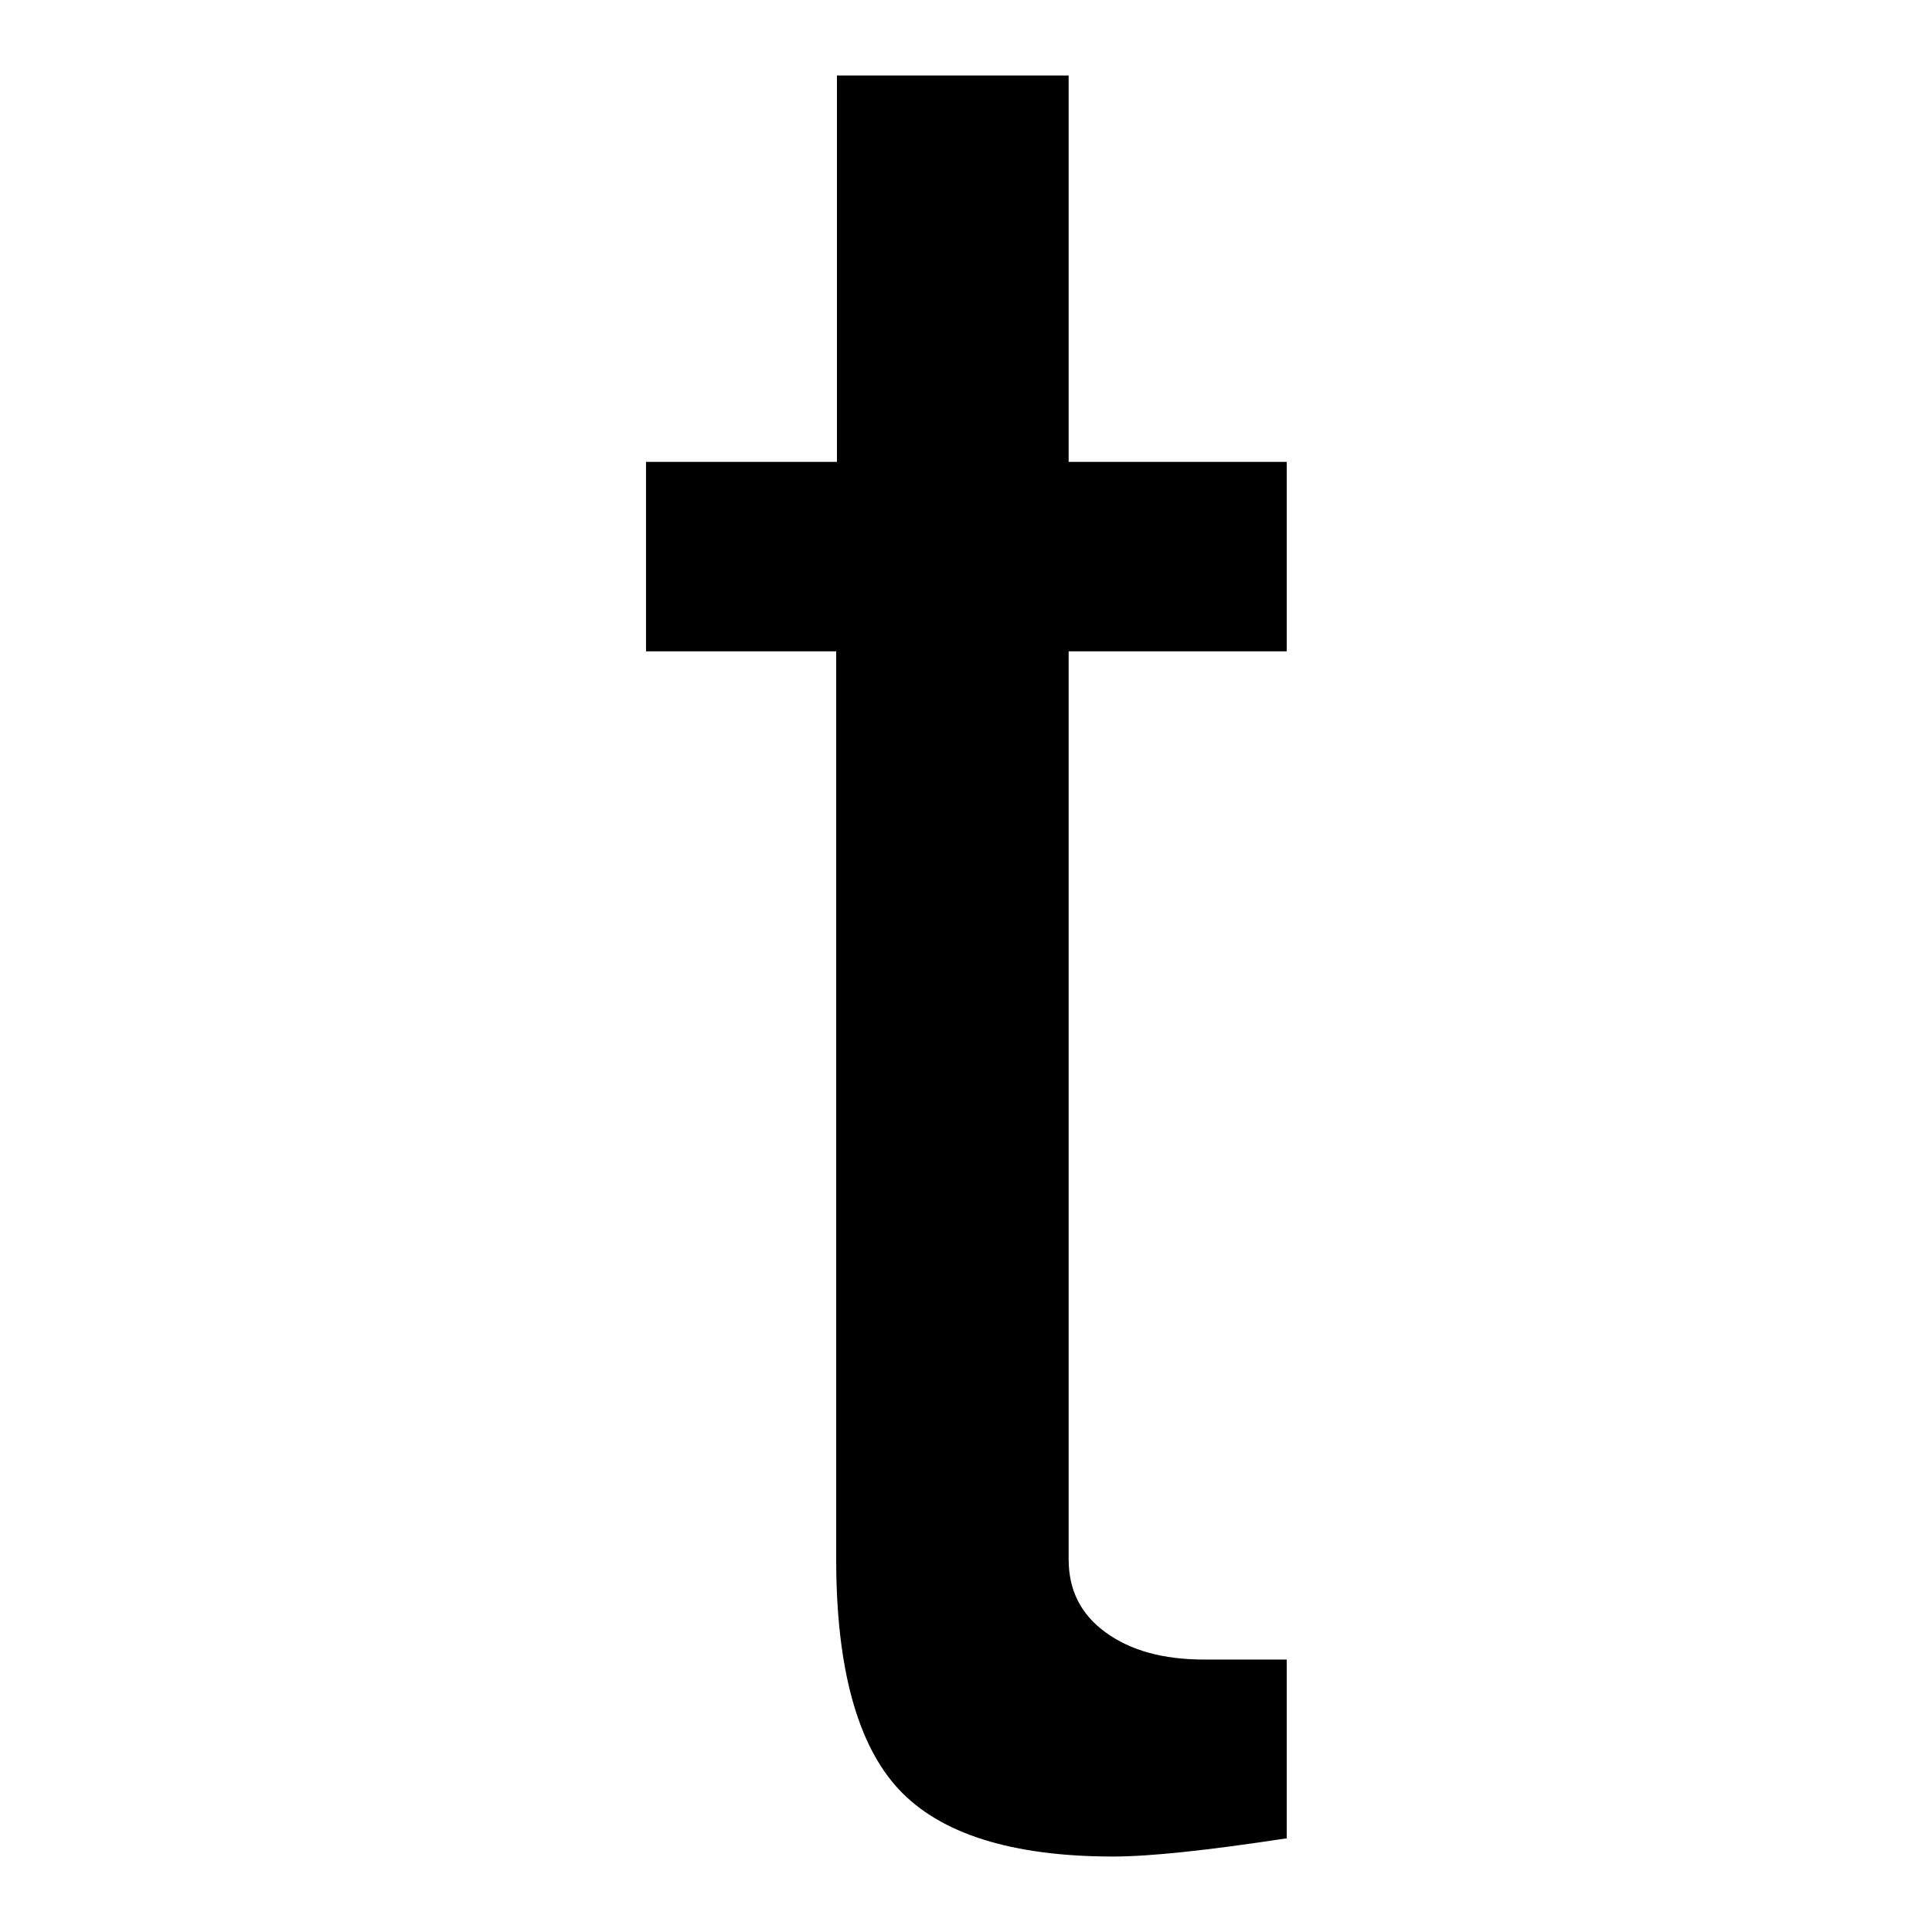
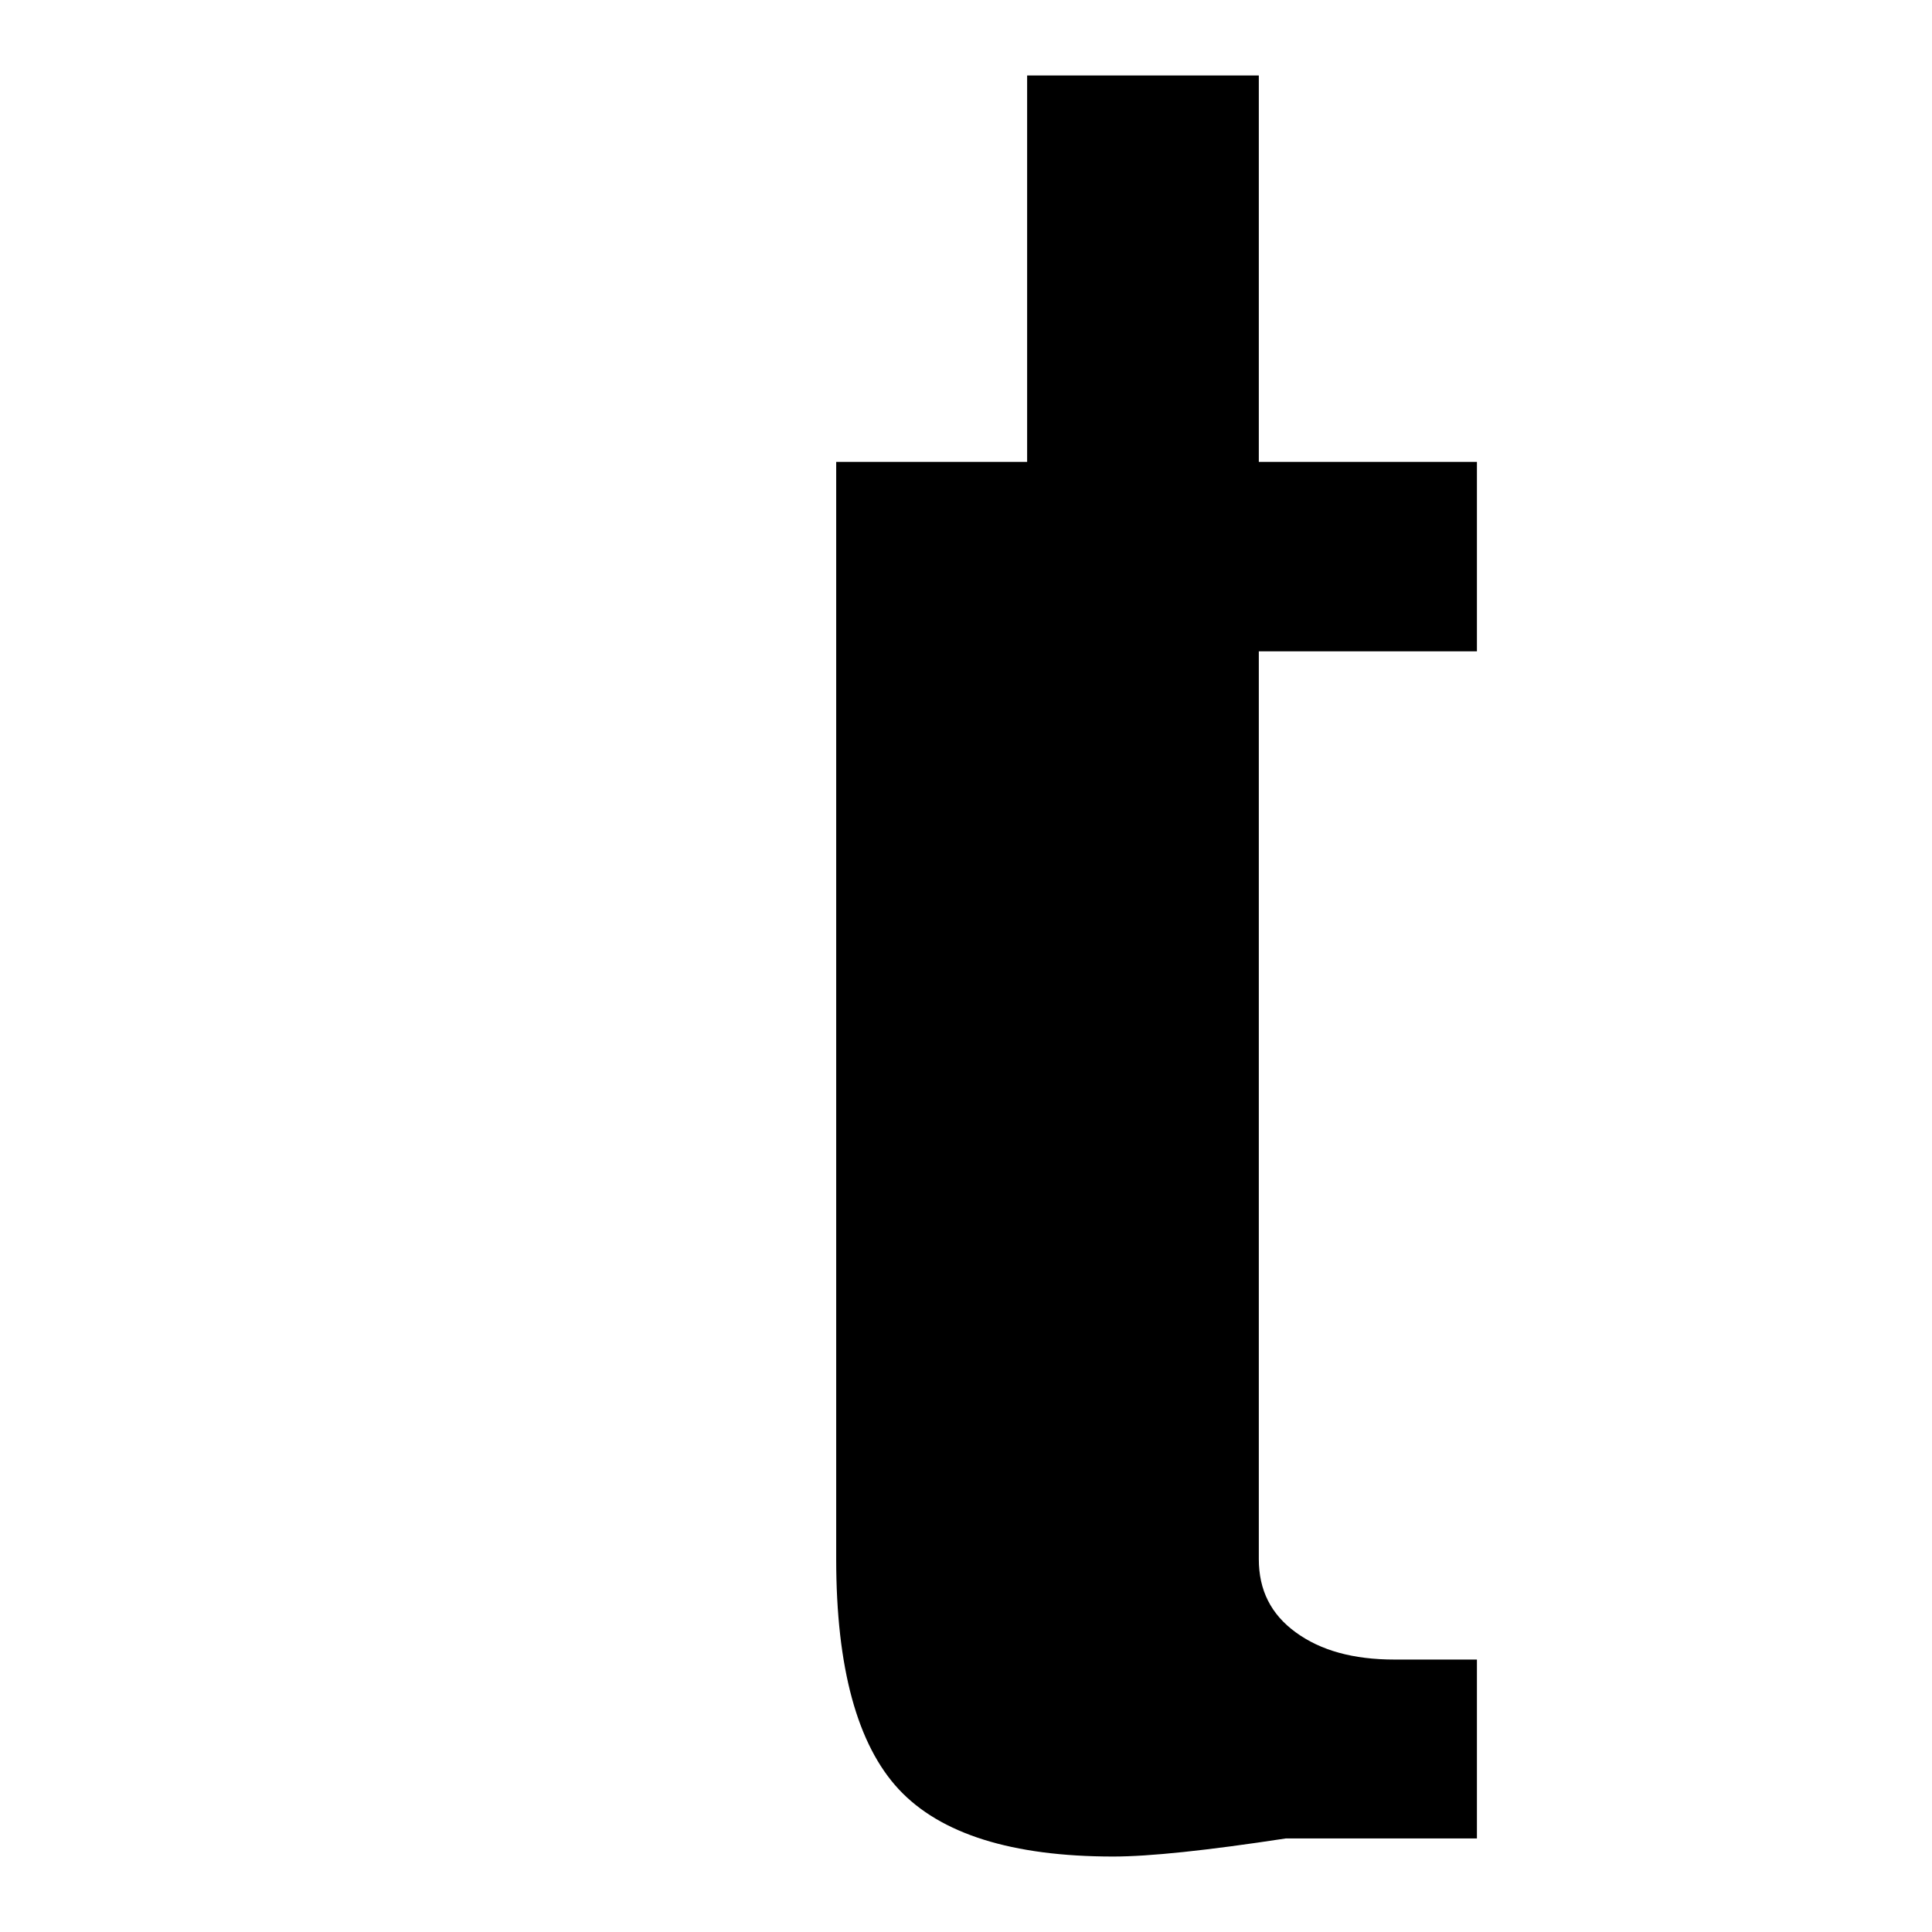
<svg xmlns="http://www.w3.org/2000/svg" version="1.1" x="0px" y="0px" viewBox="0 0 256 256" enable-background="new 0 0 256 256" xml:space="preserve">
  <g>
    <g>
-       <path fill="#000000" d="M170.4,243.6c-10.5,1.6-18.1,2.4-22.9,2.4c-13.4,0-22.9-3-28.4-8.9c-5.5-5.9-8.3-16.1-8.3-30.5V86.3H85.6V61.2h25.3V10h30.7v51.2h28.9v25.1h-28.9v120.3c0,4.1,1.6,7.3,4.9,9.7c3.3,2.4,7.6,3.6,13.1,3.6h10.9V243.6L170.4,243.6z" />
+       <path fill="#000000" d="M170.4,243.6c-10.5,1.6-18.1,2.4-22.9,2.4c-13.4,0-22.9-3-28.4-8.9c-5.5-5.9-8.3-16.1-8.3-30.5V86.3V61.2h25.3V10h30.7v51.2h28.9v25.1h-28.9v120.3c0,4.1,1.6,7.3,4.9,9.7c3.3,2.4,7.6,3.6,13.1,3.6h10.9V243.6L170.4,243.6z" />
    </g>
  </g>
</svg>